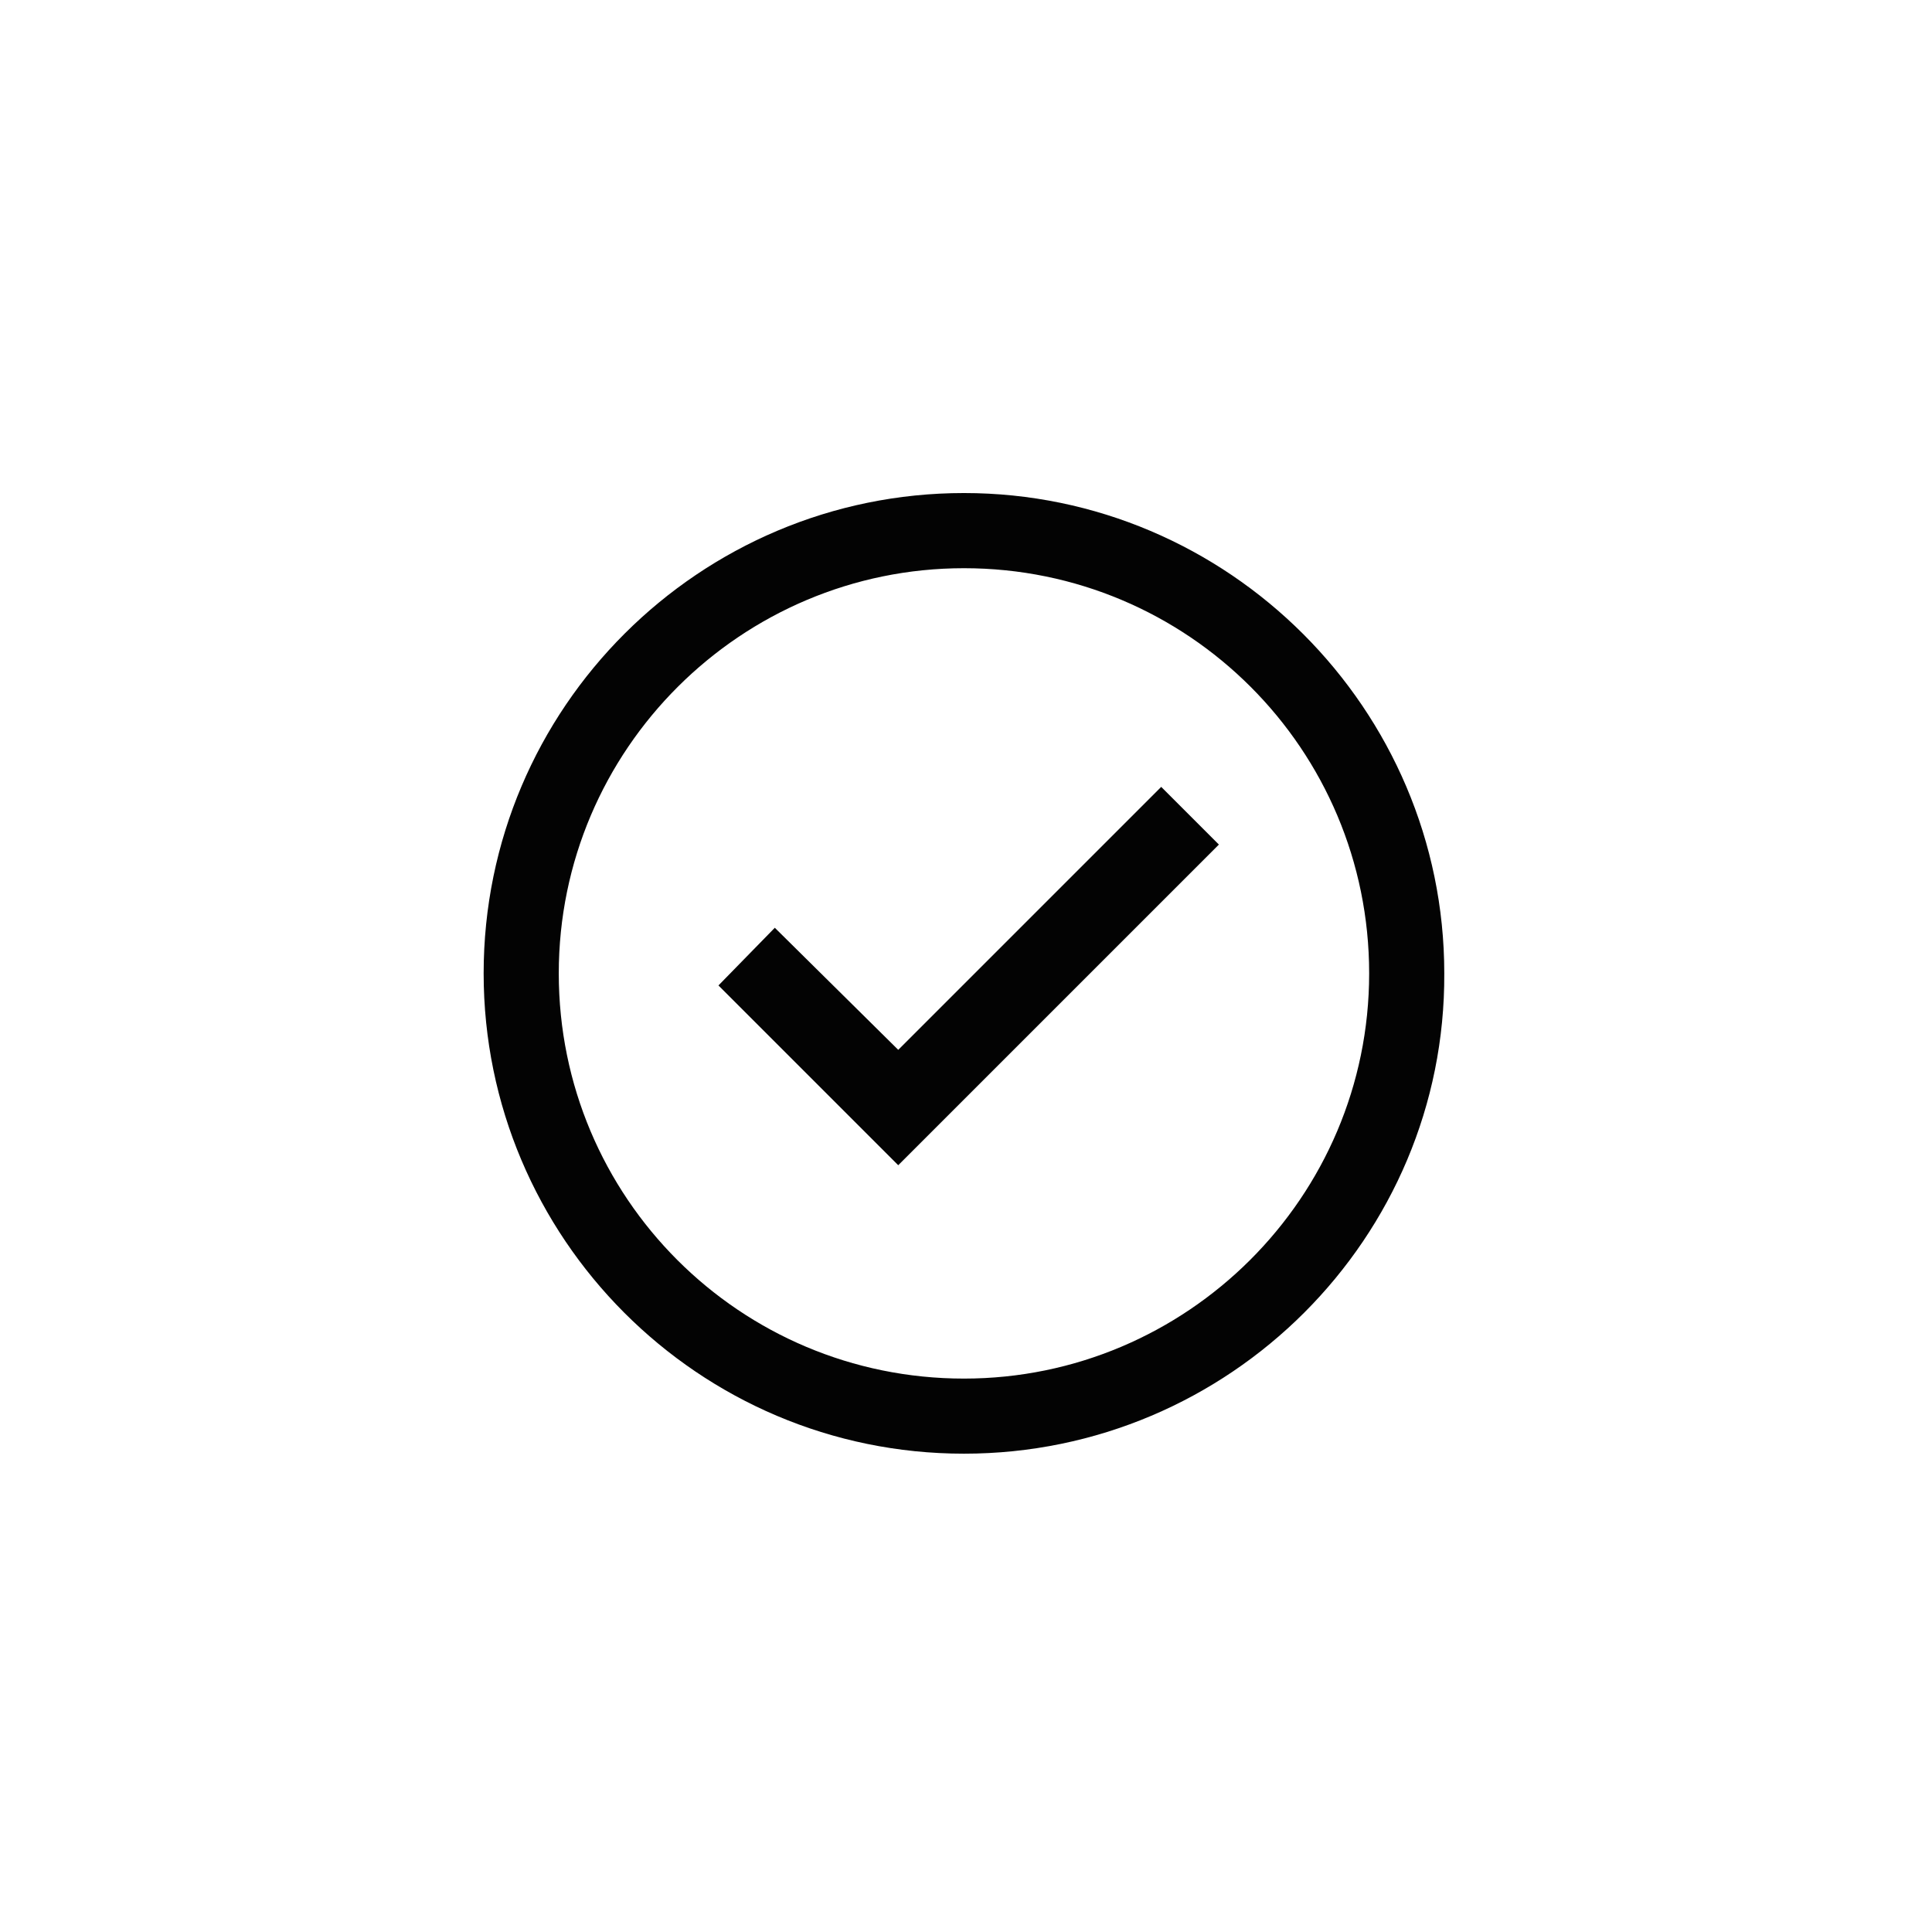
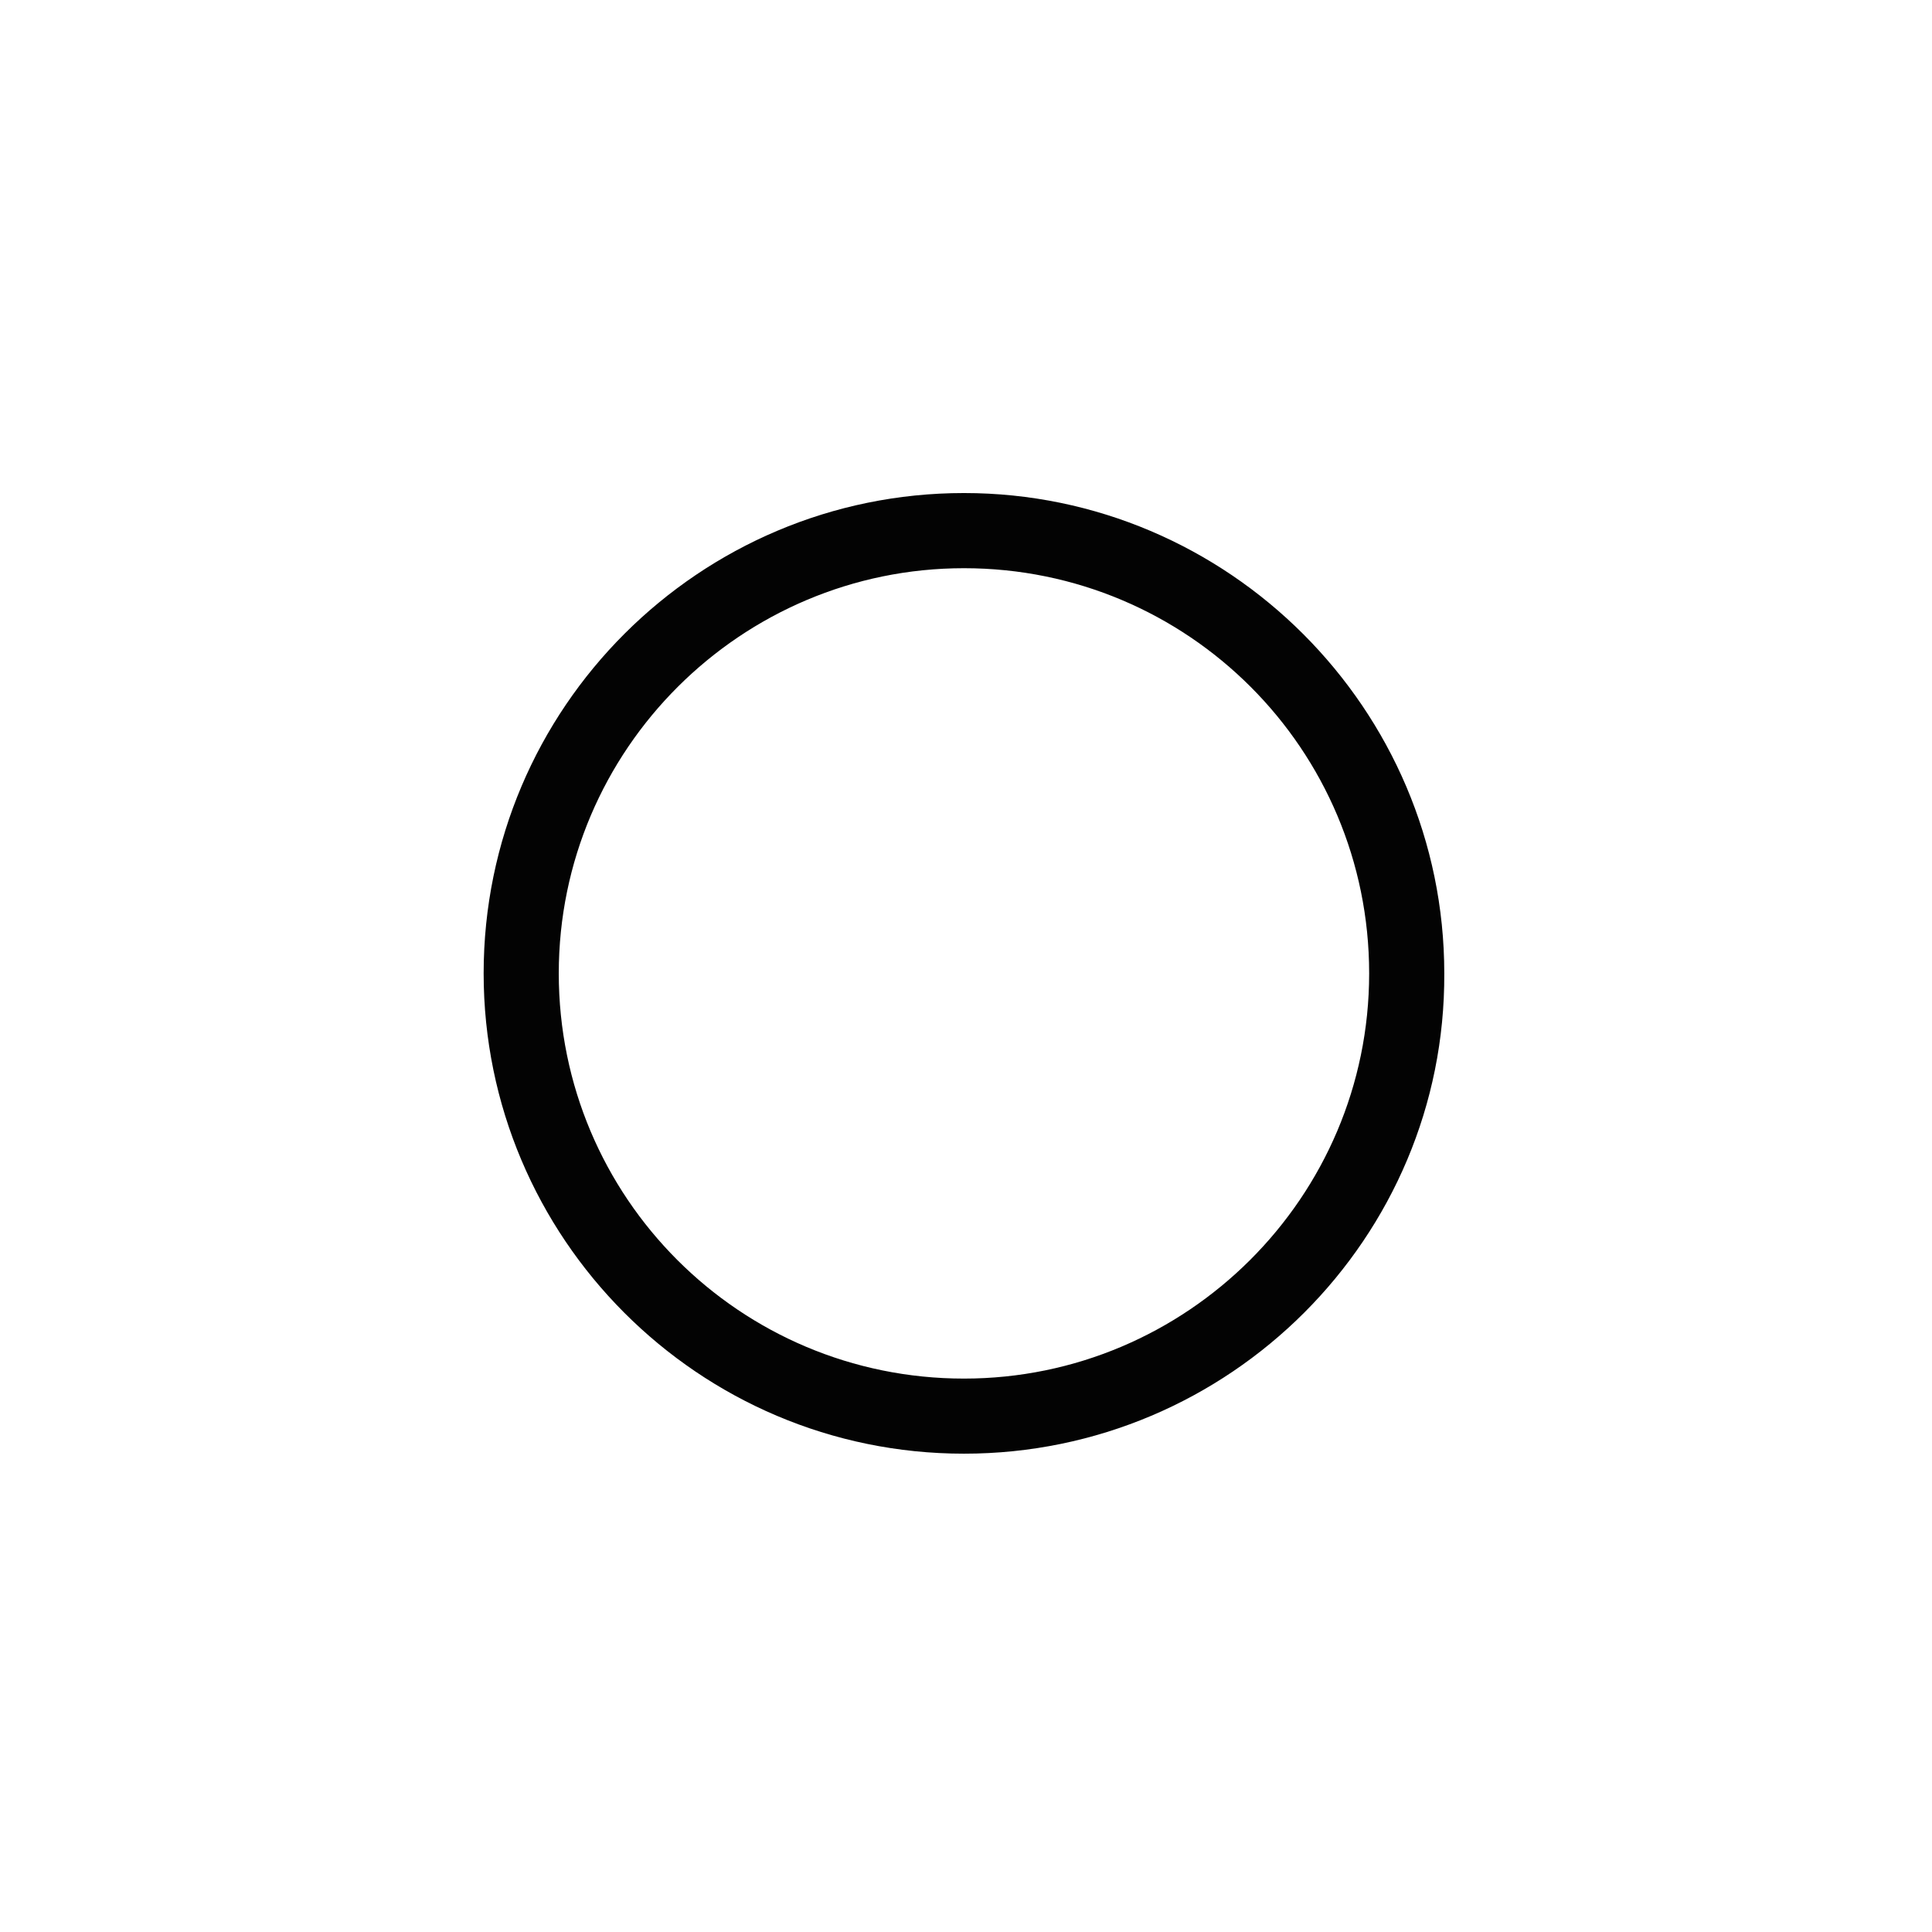
<svg xmlns="http://www.w3.org/2000/svg" width="800px" height="800px" version="1.1" viewBox="144 144 512 512">
  <g fill="#030303">
-     <path d="m467.02 367.82-84.977 84.977-47.645-47.645 14.934-15.285 32.711 32.352 69.688-69.688z" />
    <path d="m399.46 529.24c-70.398 0-127.29-57.242-127.29-127.29 0-70.398 57.242-127.29 127.29-127.29 70.043 0 127.29 57.242 127.29 127.29 0.355 70.043-56.887 127.29-127.29 127.29zm0-234.66c-59.02 0-107.38 48-107.38 107.38s48 107.38 107.38 107.38c59.02 0 107.38-48 107.38-107.38s-48-107.38-107.38-107.38z" />
  </g>
</svg>